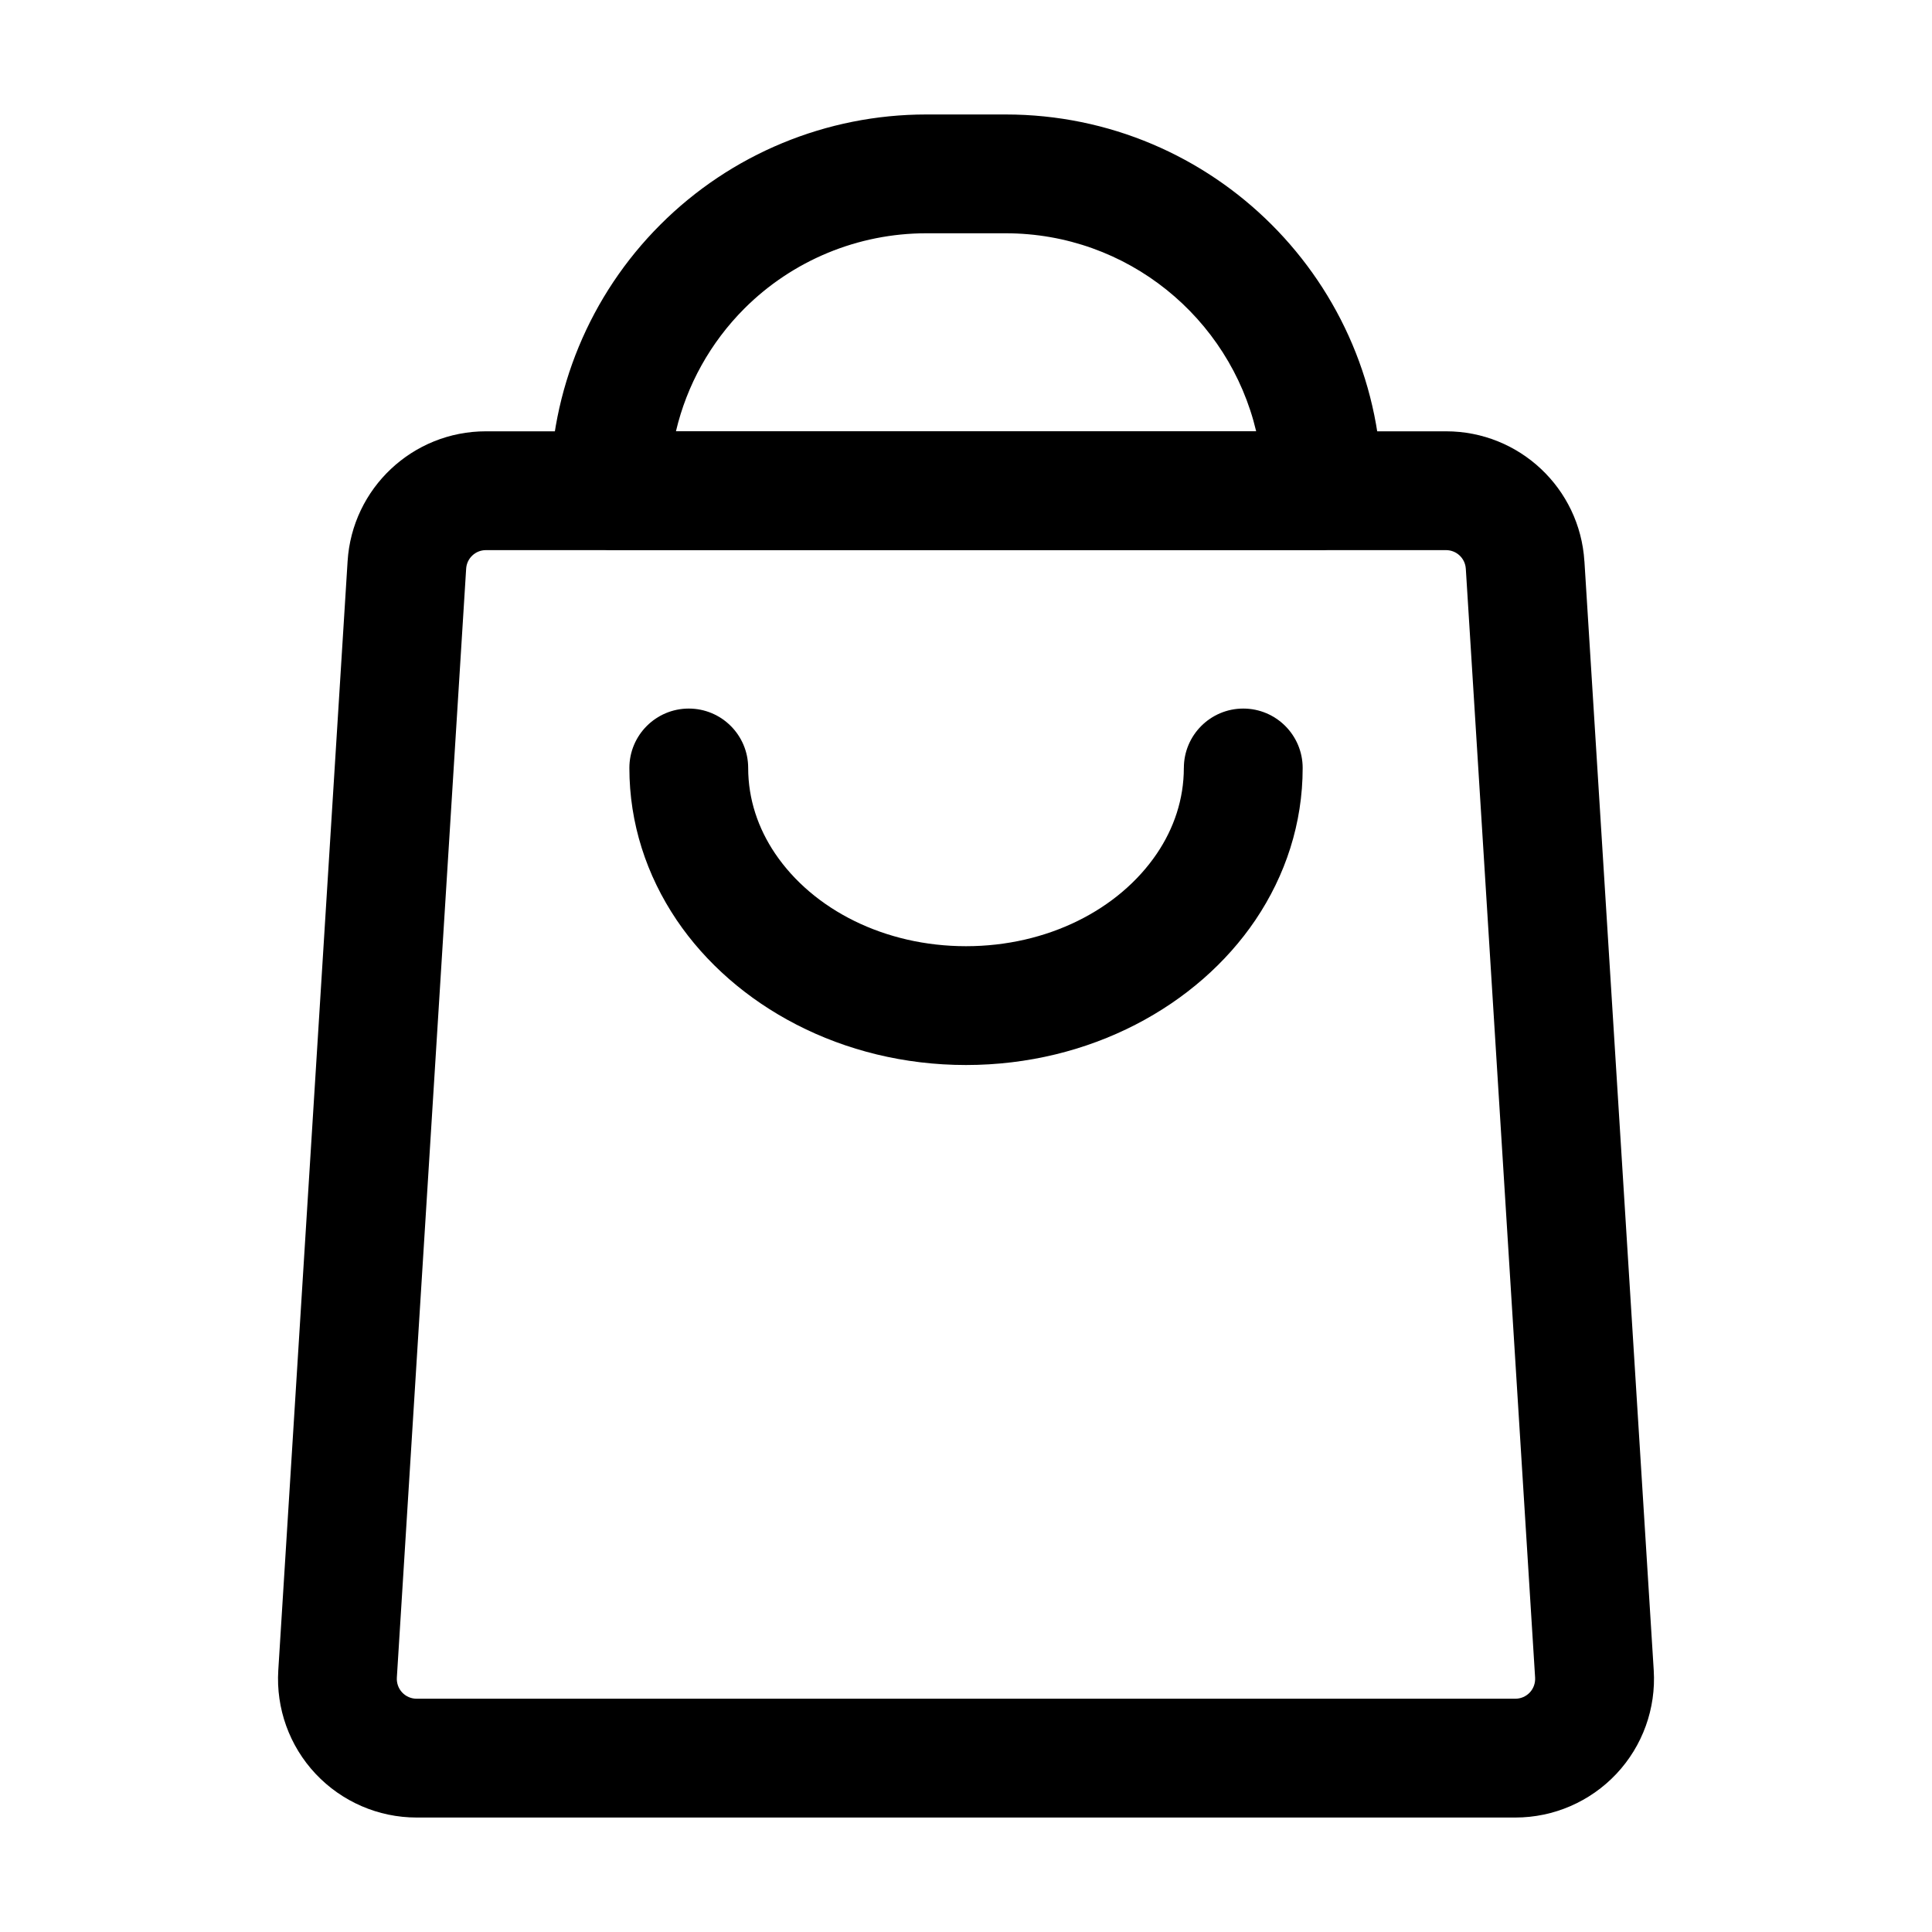
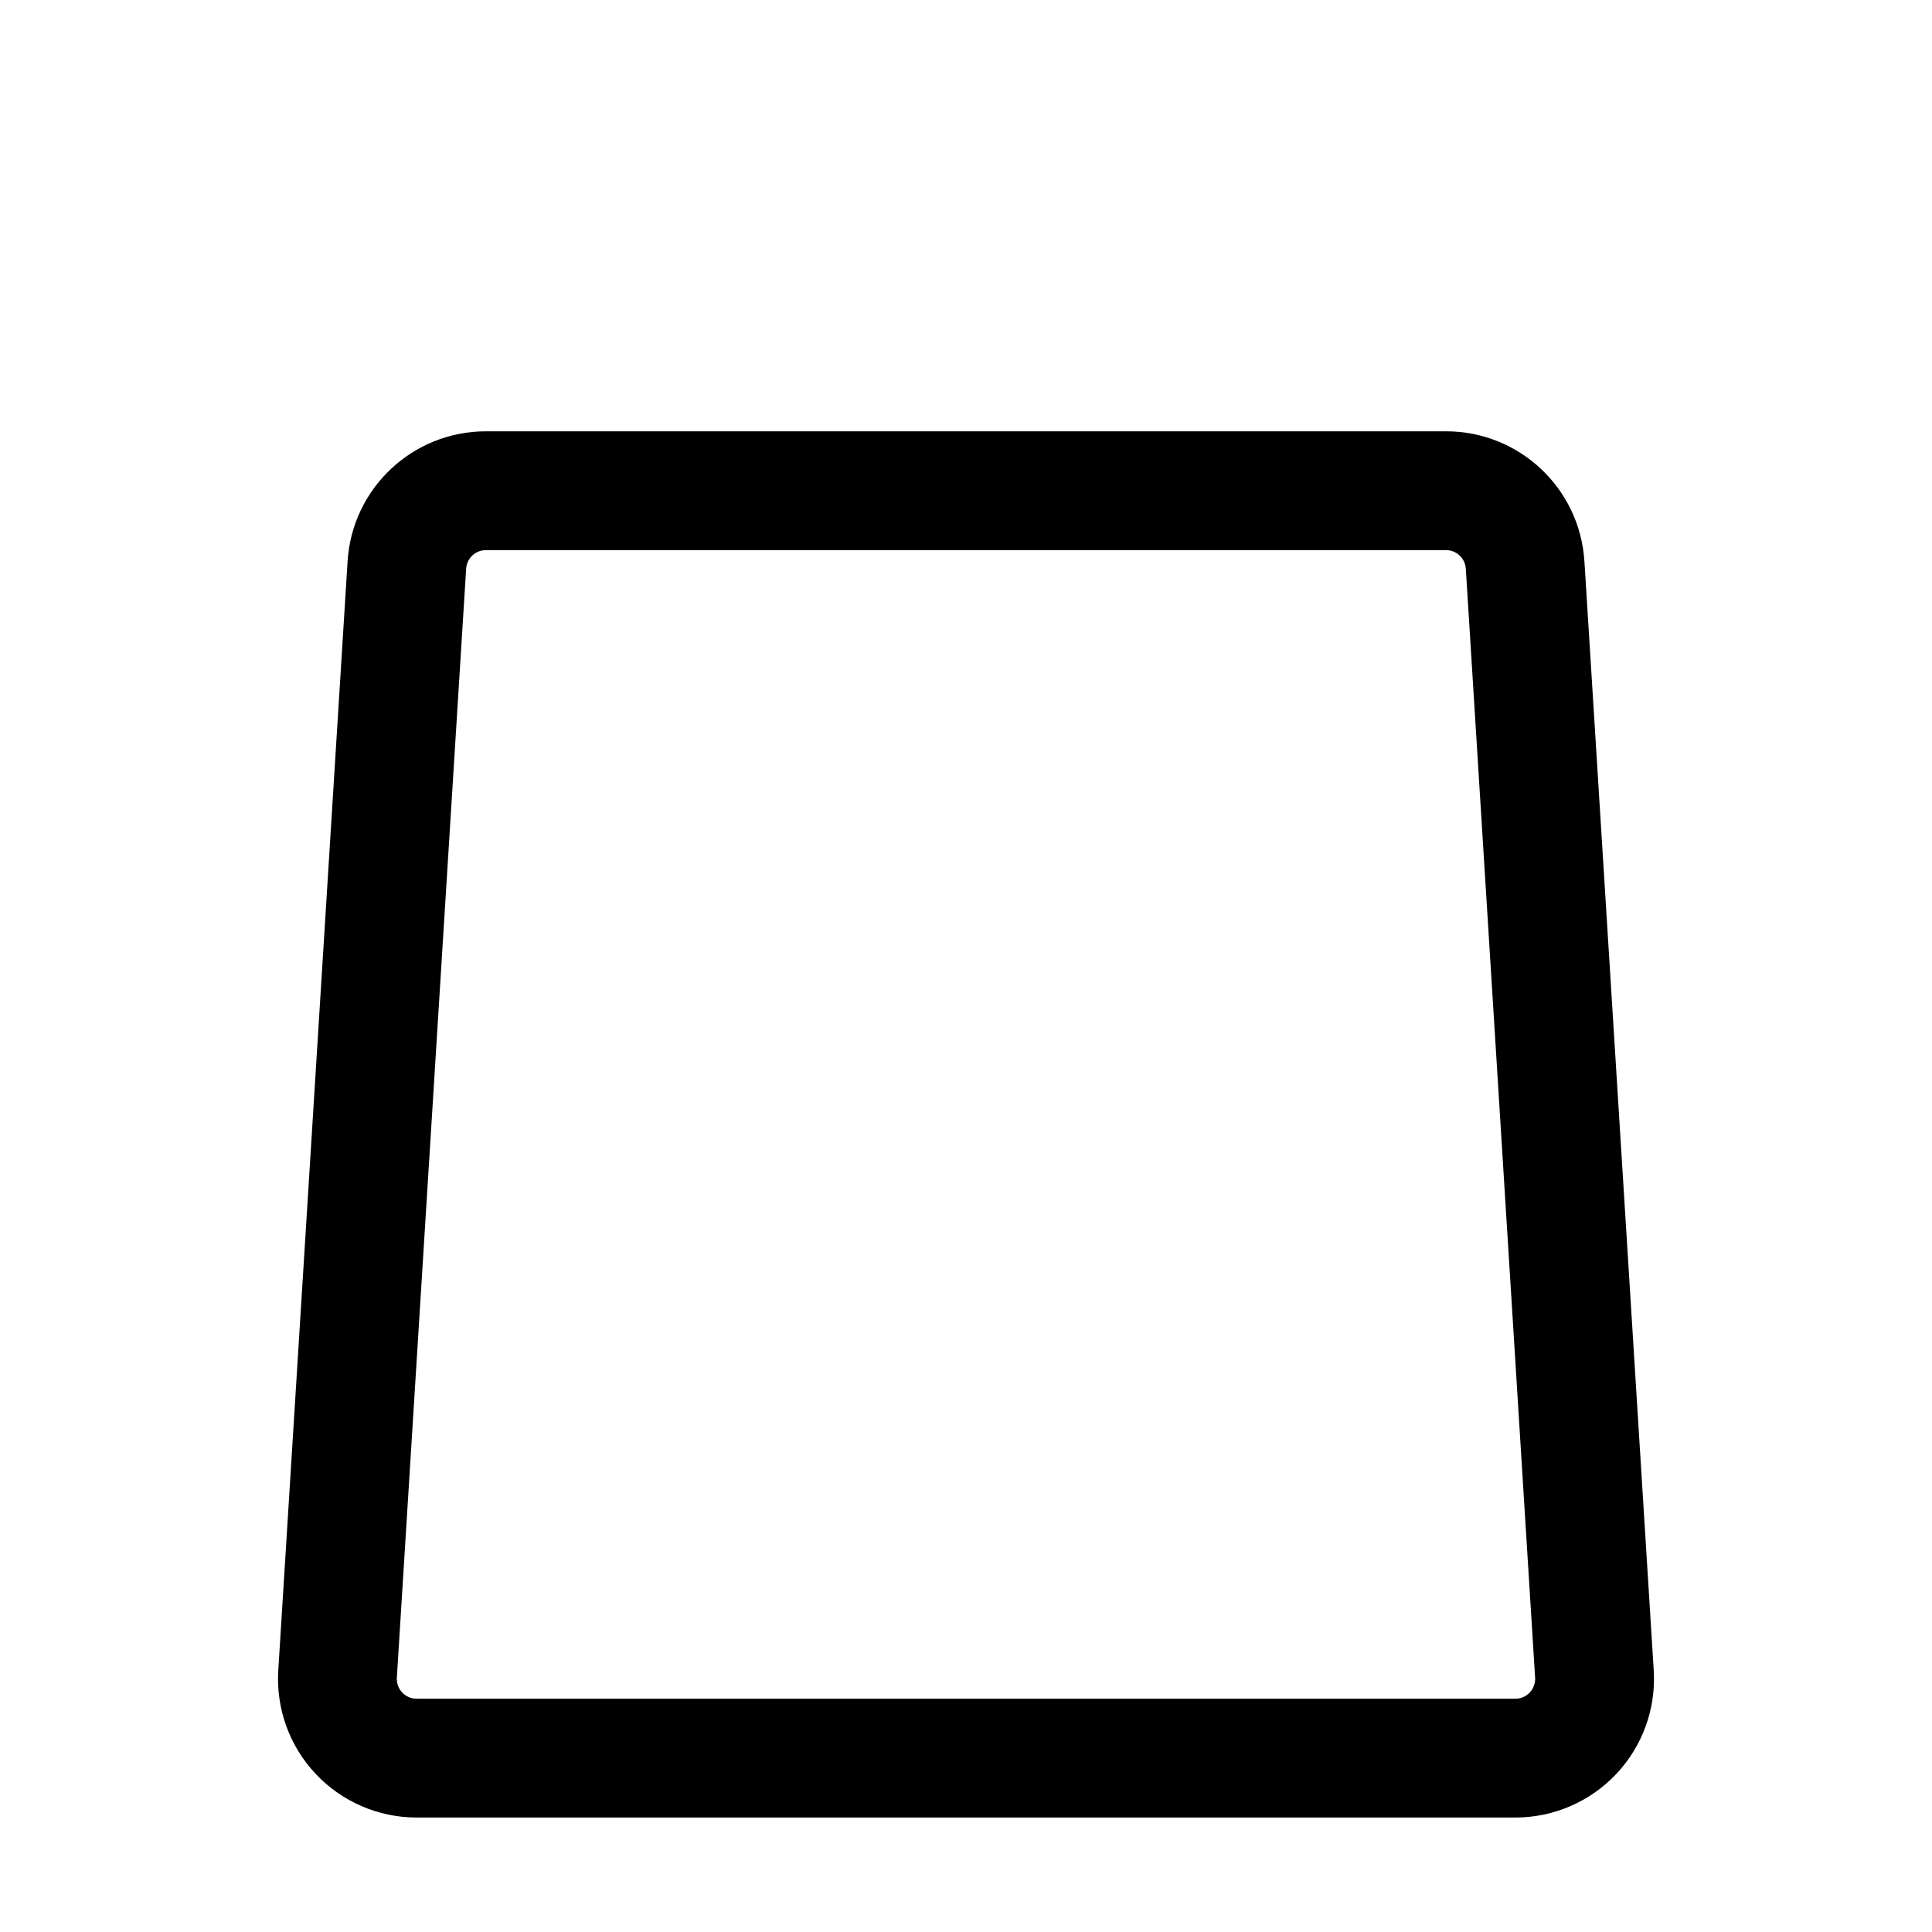
<svg xmlns="http://www.w3.org/2000/svg" fill="#000000" width="800px" height="800px" version="1.1" viewBox="144 144 512 512">
  <g fill-rule="evenodd">
    <path d="m563.88 292.75c-1.195-19.355-17.254-34.449-36.652-34.449h-254.46c-19.398 0-35.457 15.094-36.652 34.449-3.672 58.652-14.504 231.96-18.367 293.89-0.629 10.117 2.938 20.047 9.887 27.438 6.949 7.391 16.625 11.586 26.766 11.586h291.2c10.141 0 19.816-4.199 26.766-11.586 6.949-7.391 10.516-17.32 9.887-27.438l-18.367-293.89zm-31.426 1.953 18.367 293.89c0.082 1.449-0.418 2.875-1.406 3.926s-2.371 1.66-3.82 1.66h-291.2c-1.449 0-2.832-0.609-3.82-1.66s-1.492-2.477-1.406-3.926l18.367-293.89c0.168-2.75 2.457-4.914 5.227-4.914h254.46c2.769 0 5.059 2.164 5.227 4.914z" />
-     <path d="m305.54 289.79h188.93l0.672-0.062c3.023-0.379 15.074-2.688 15.074-15.68 0-55.062-44.648-99.711-99.711-99.711h-21.035c-26.43 0-51.789 10.496-70.469 29.199-18.703 18.684-29.199 44.043-29.199 70.469 0 14.801 15.742 15.785 15.742 15.785zm171.36-31.488h-153.77c2.875-12.219 9.109-23.488 18.117-32.516 12.785-12.785 30.145-19.965 48.219-19.965h21.035c32.266 0 59.281 22.398 66.398 52.48z" />
-     <path d="m457.73 347.52c0 8.27-2.625 15.996-7.137 22.672-10.078 14.906-29.074 24.562-50.59 24.562s-40.516-9.656-50.59-24.562c-4.512-6.676-7.137-14.402-7.137-22.672 0-8.691-7.055-15.742-15.742-15.742-8.691 0-15.742 7.055-15.742 15.742 0 14.672 4.535 28.445 12.531 40.305 15.367 22.734 43.852 38.414 76.684 38.414 32.832 0 61.316-15.68 76.684-38.414 7.996-11.859 12.531-25.633 12.531-40.305 0-8.691-7.055-15.742-15.742-15.742-8.691 0-15.742 7.055-15.742 15.742z" />
  </g>
</svg>